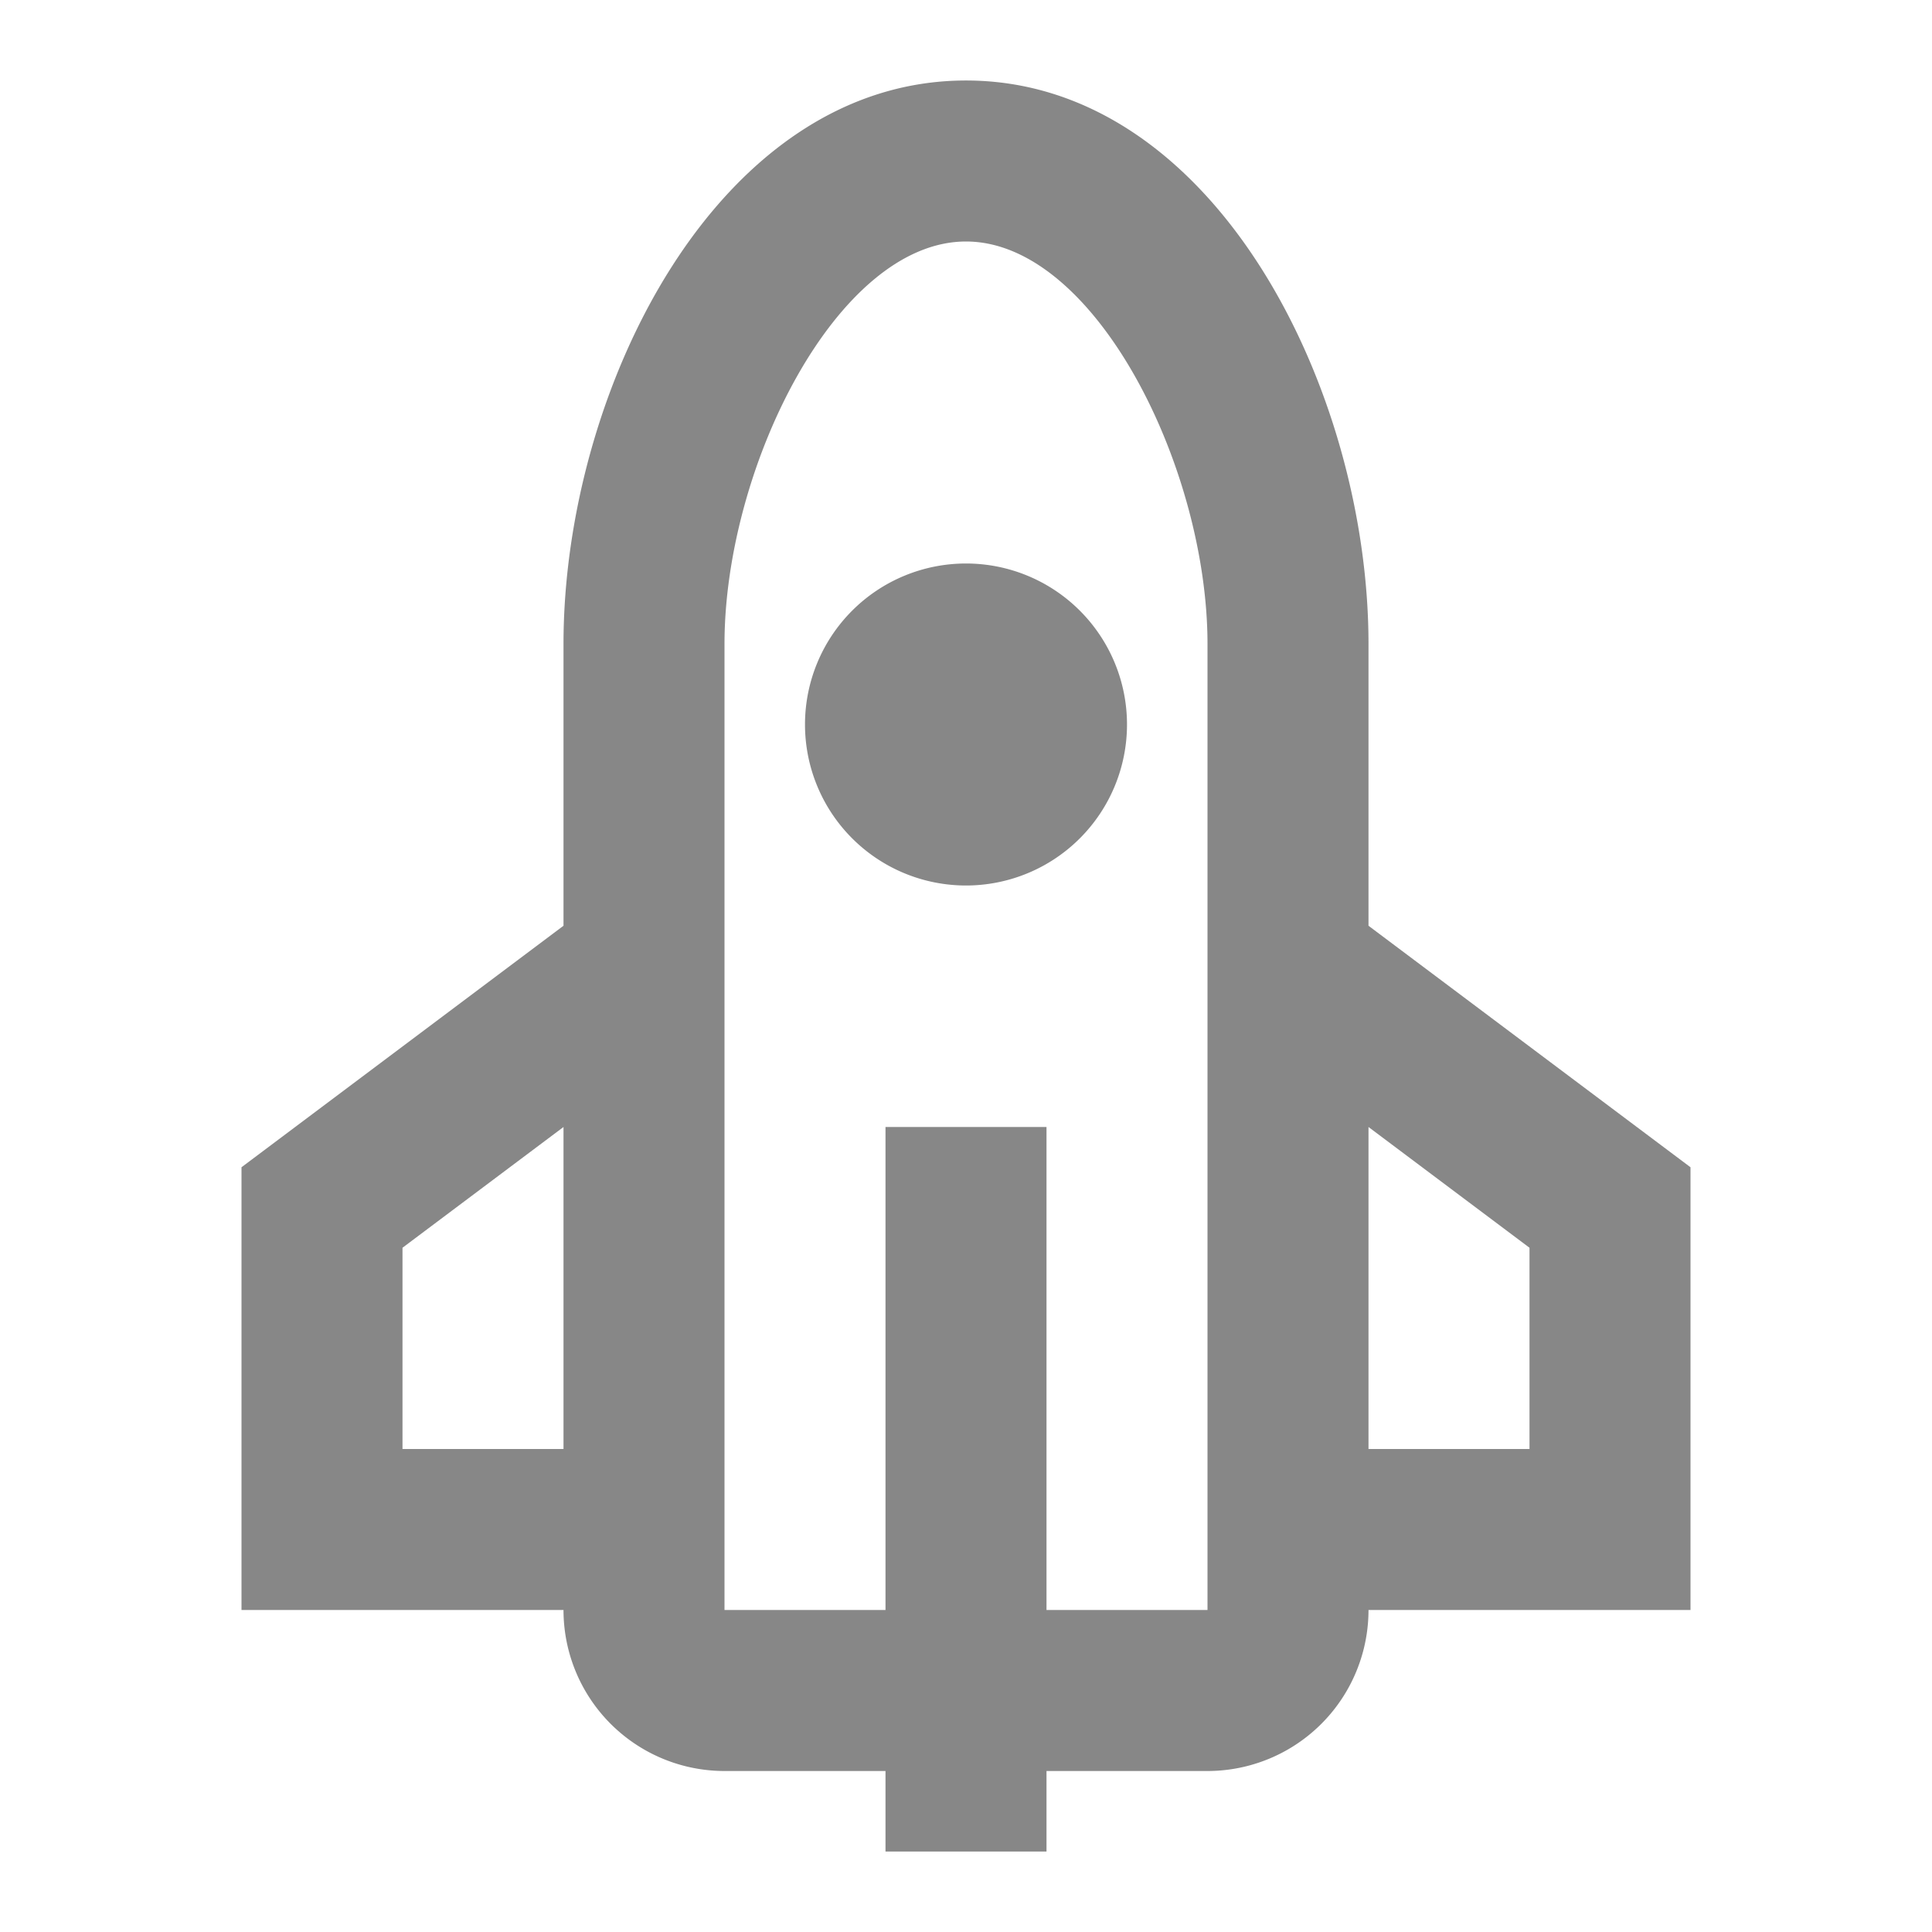
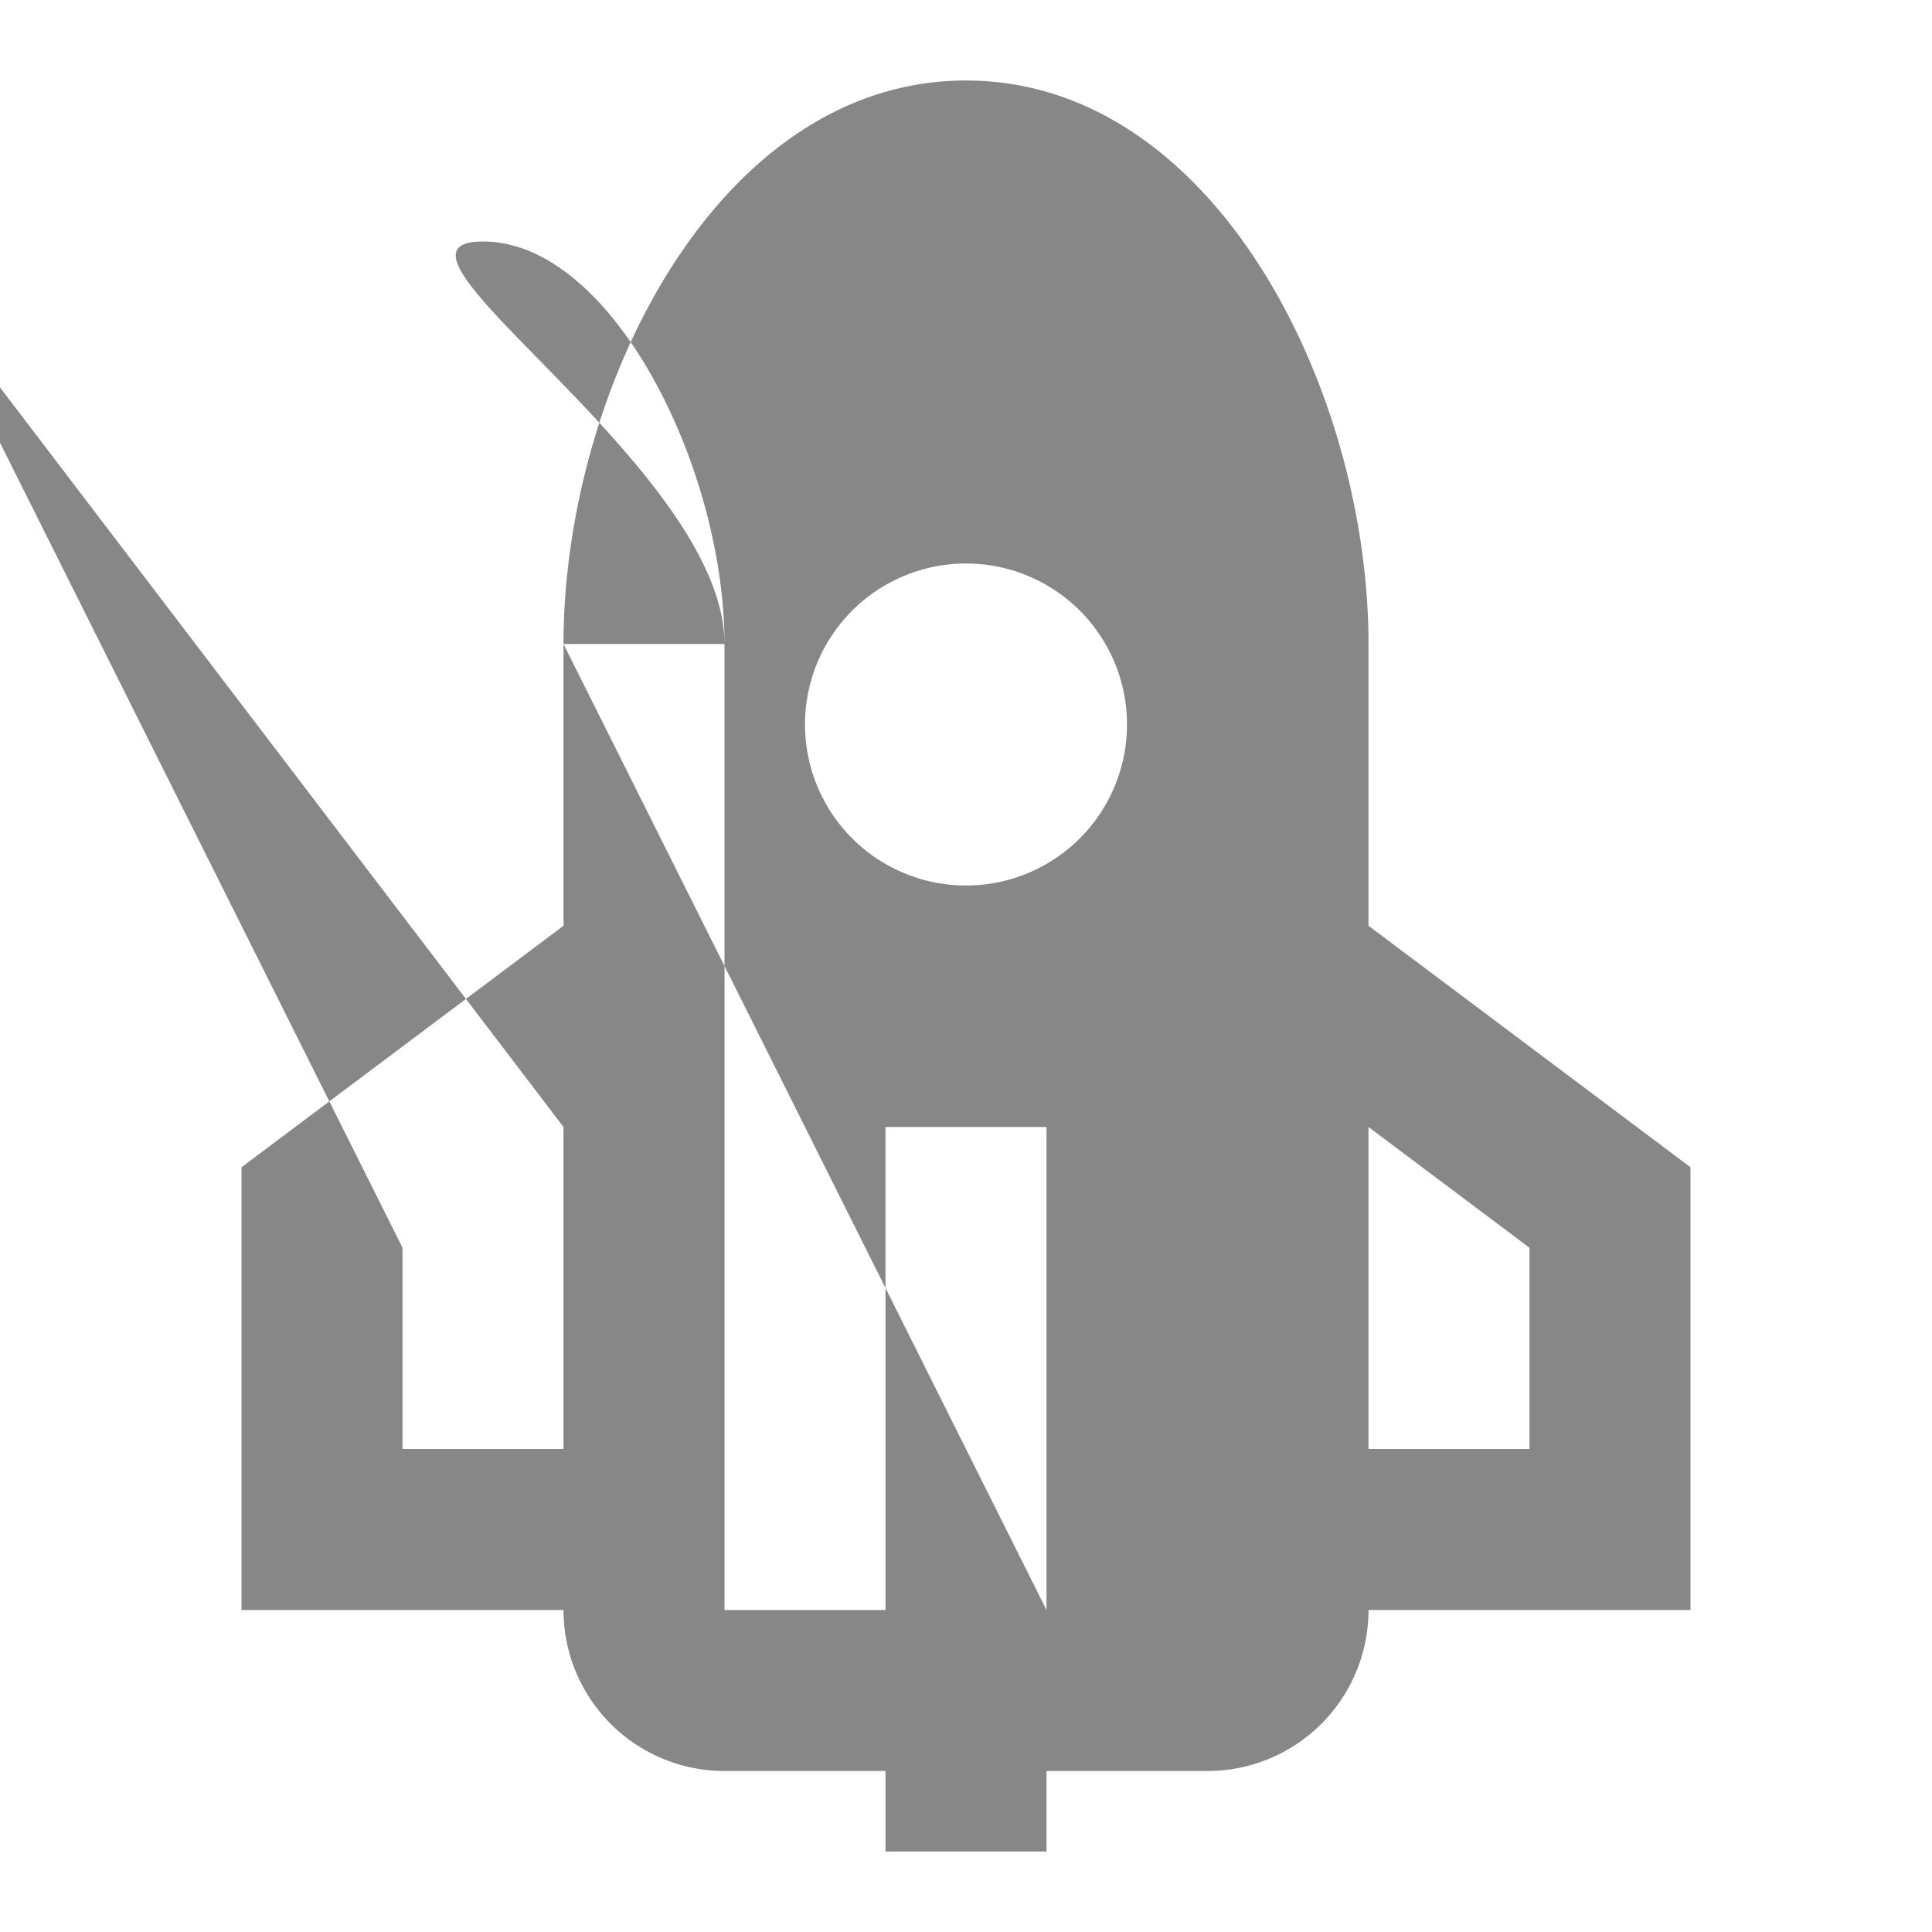
<svg xmlns="http://www.w3.org/2000/svg" width="24" height="24" fill="none" viewBox="0 0 24 24">
-   <path fill="#878787" fill-rule="evenodd" d="M7 8v3.5l-4 3V20h4a2 2 0 0 0 2 2h2v1h2v-1h2a2 2 0 0 0 2-2h4v-5.5l-4-3V8c0-3.156-1.914-7-5-7-3.086 0-5 3.844-5 7Zm6 12h2V8c0-2.193-1.398-5-3-5S9 5.807 9 8v12h2v-6h2v6Zm-8-4.5L7 14v4H5v-2.5ZM17 18v-4l2 1.5V18h-2Zm-5-7a2 2 0 1 1 0-4 2 2 0 0 1 0 4Z" clip-rule="evenodd" />
+   <path fill="#878787" fill-rule="evenodd" d="M7 8v3.5l-4 3V20h4a2 2 0 0 0 2 2h2v1h2v-1h2a2 2 0 0 0 2-2h4v-5.5l-4-3V8c0-3.156-1.914-7-5-7-3.086 0-5 3.844-5 7Zh2V8c0-2.193-1.398-5-3-5S9 5.807 9 8v12h2v-6h2v6Zm-8-4.5L7 14v4H5v-2.5ZM17 18v-4l2 1.5V18h-2Zm-5-7a2 2 0 1 1 0-4 2 2 0 0 1 0 4Z" clip-rule="evenodd" />
</svg>